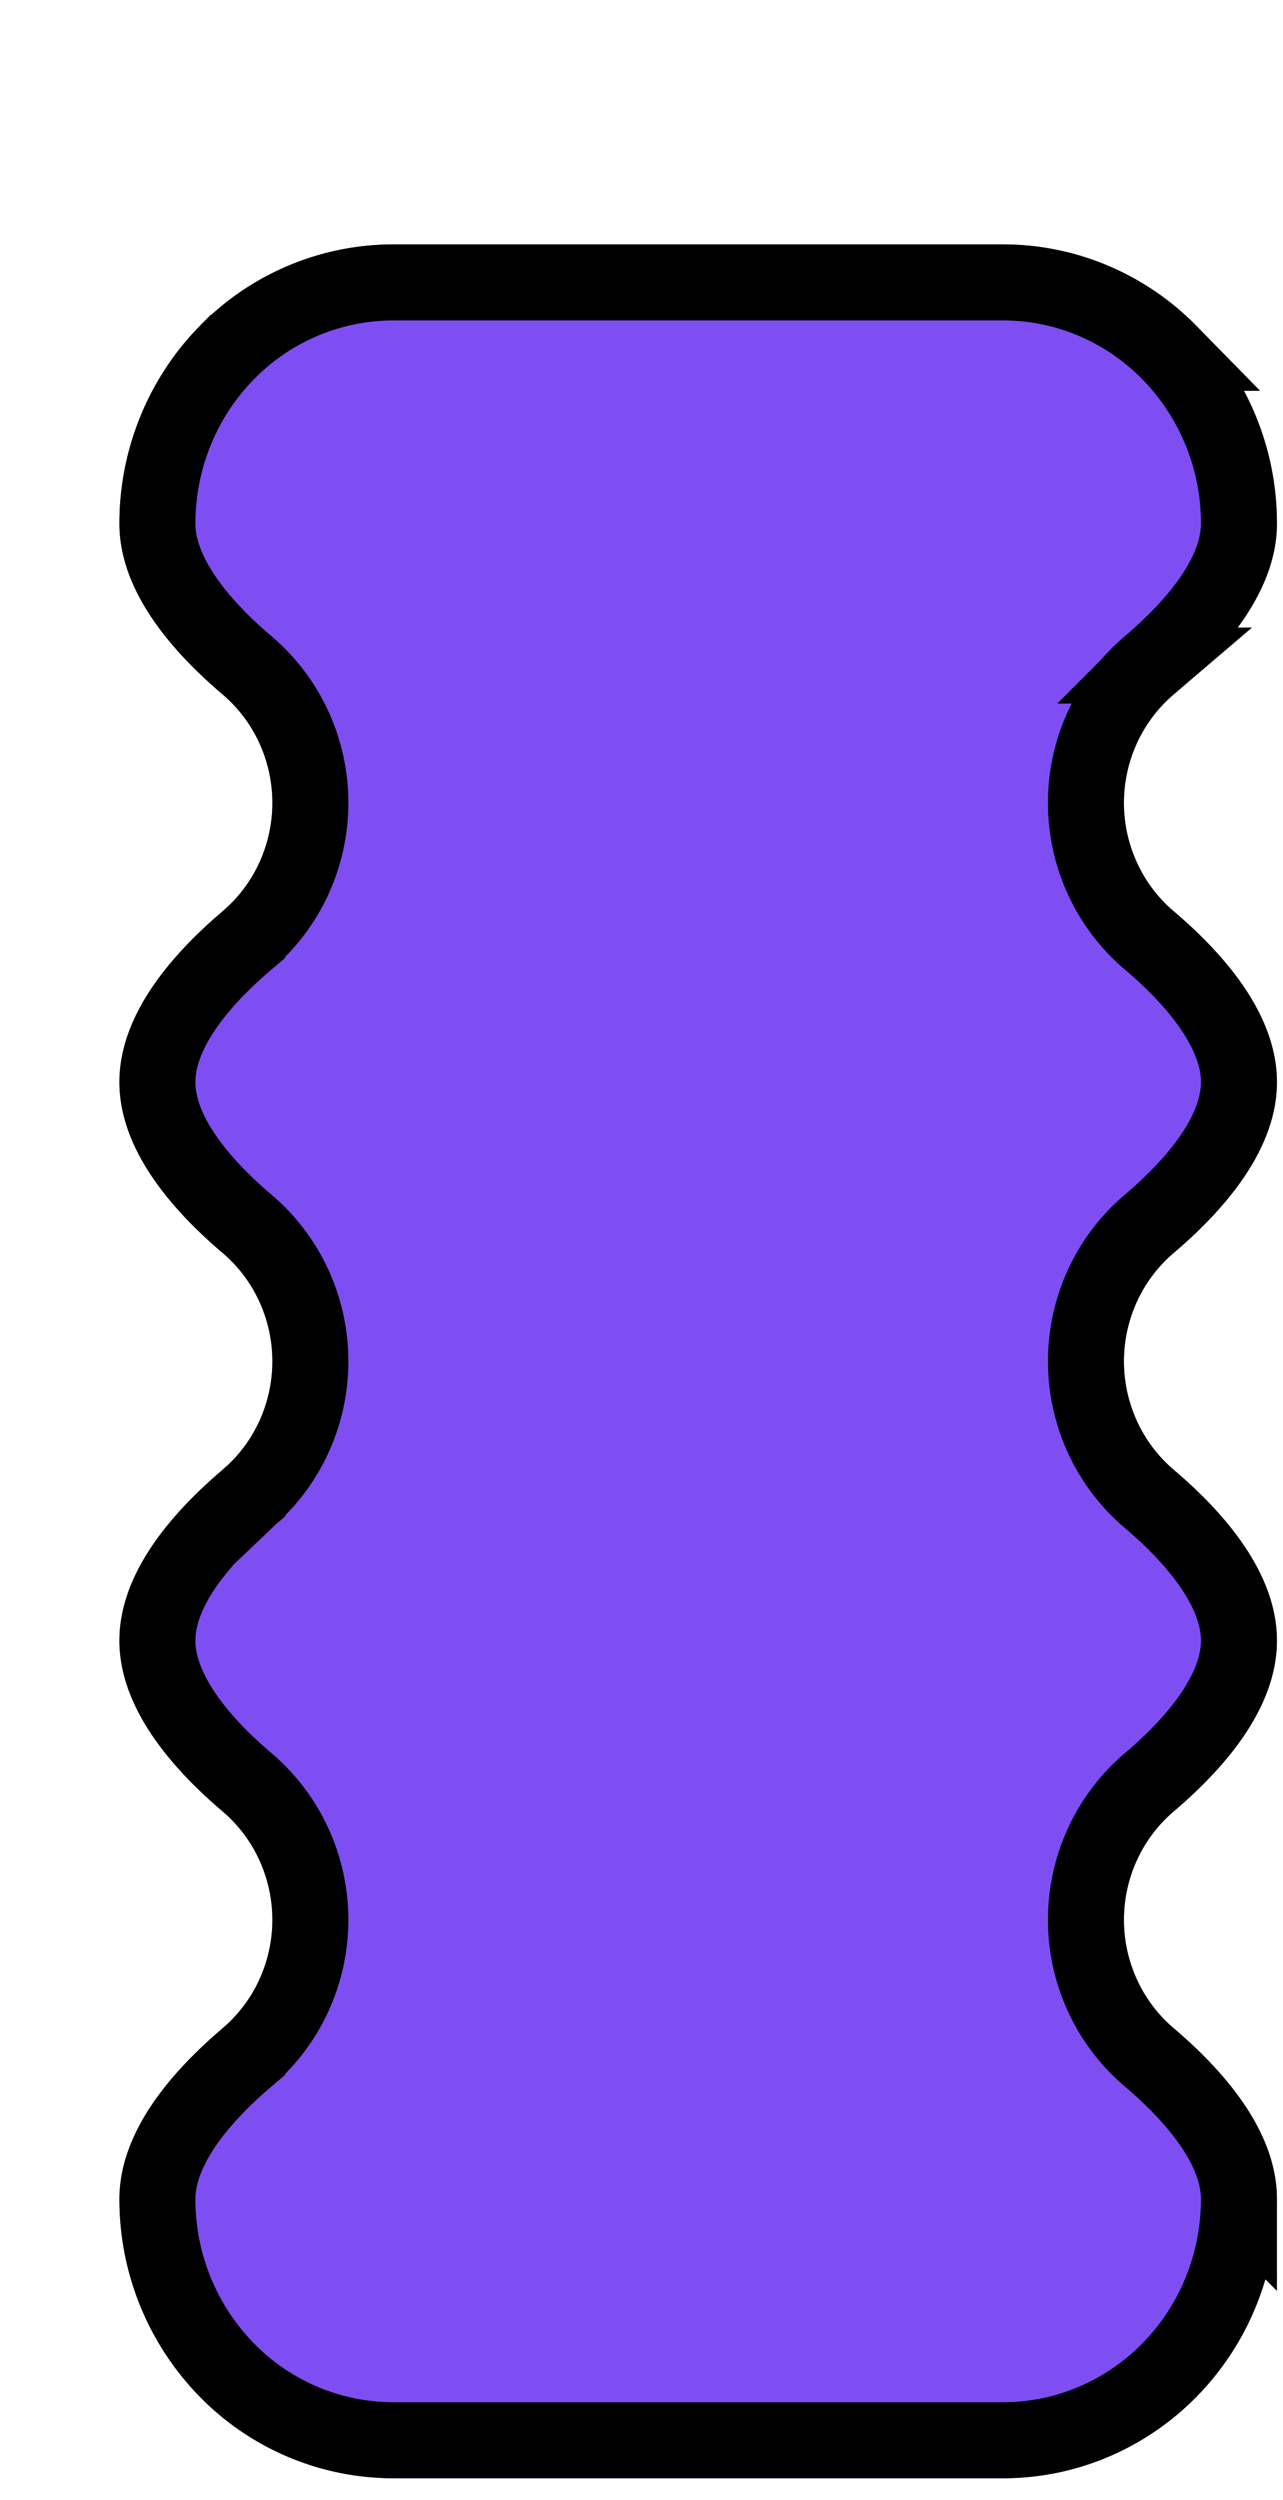
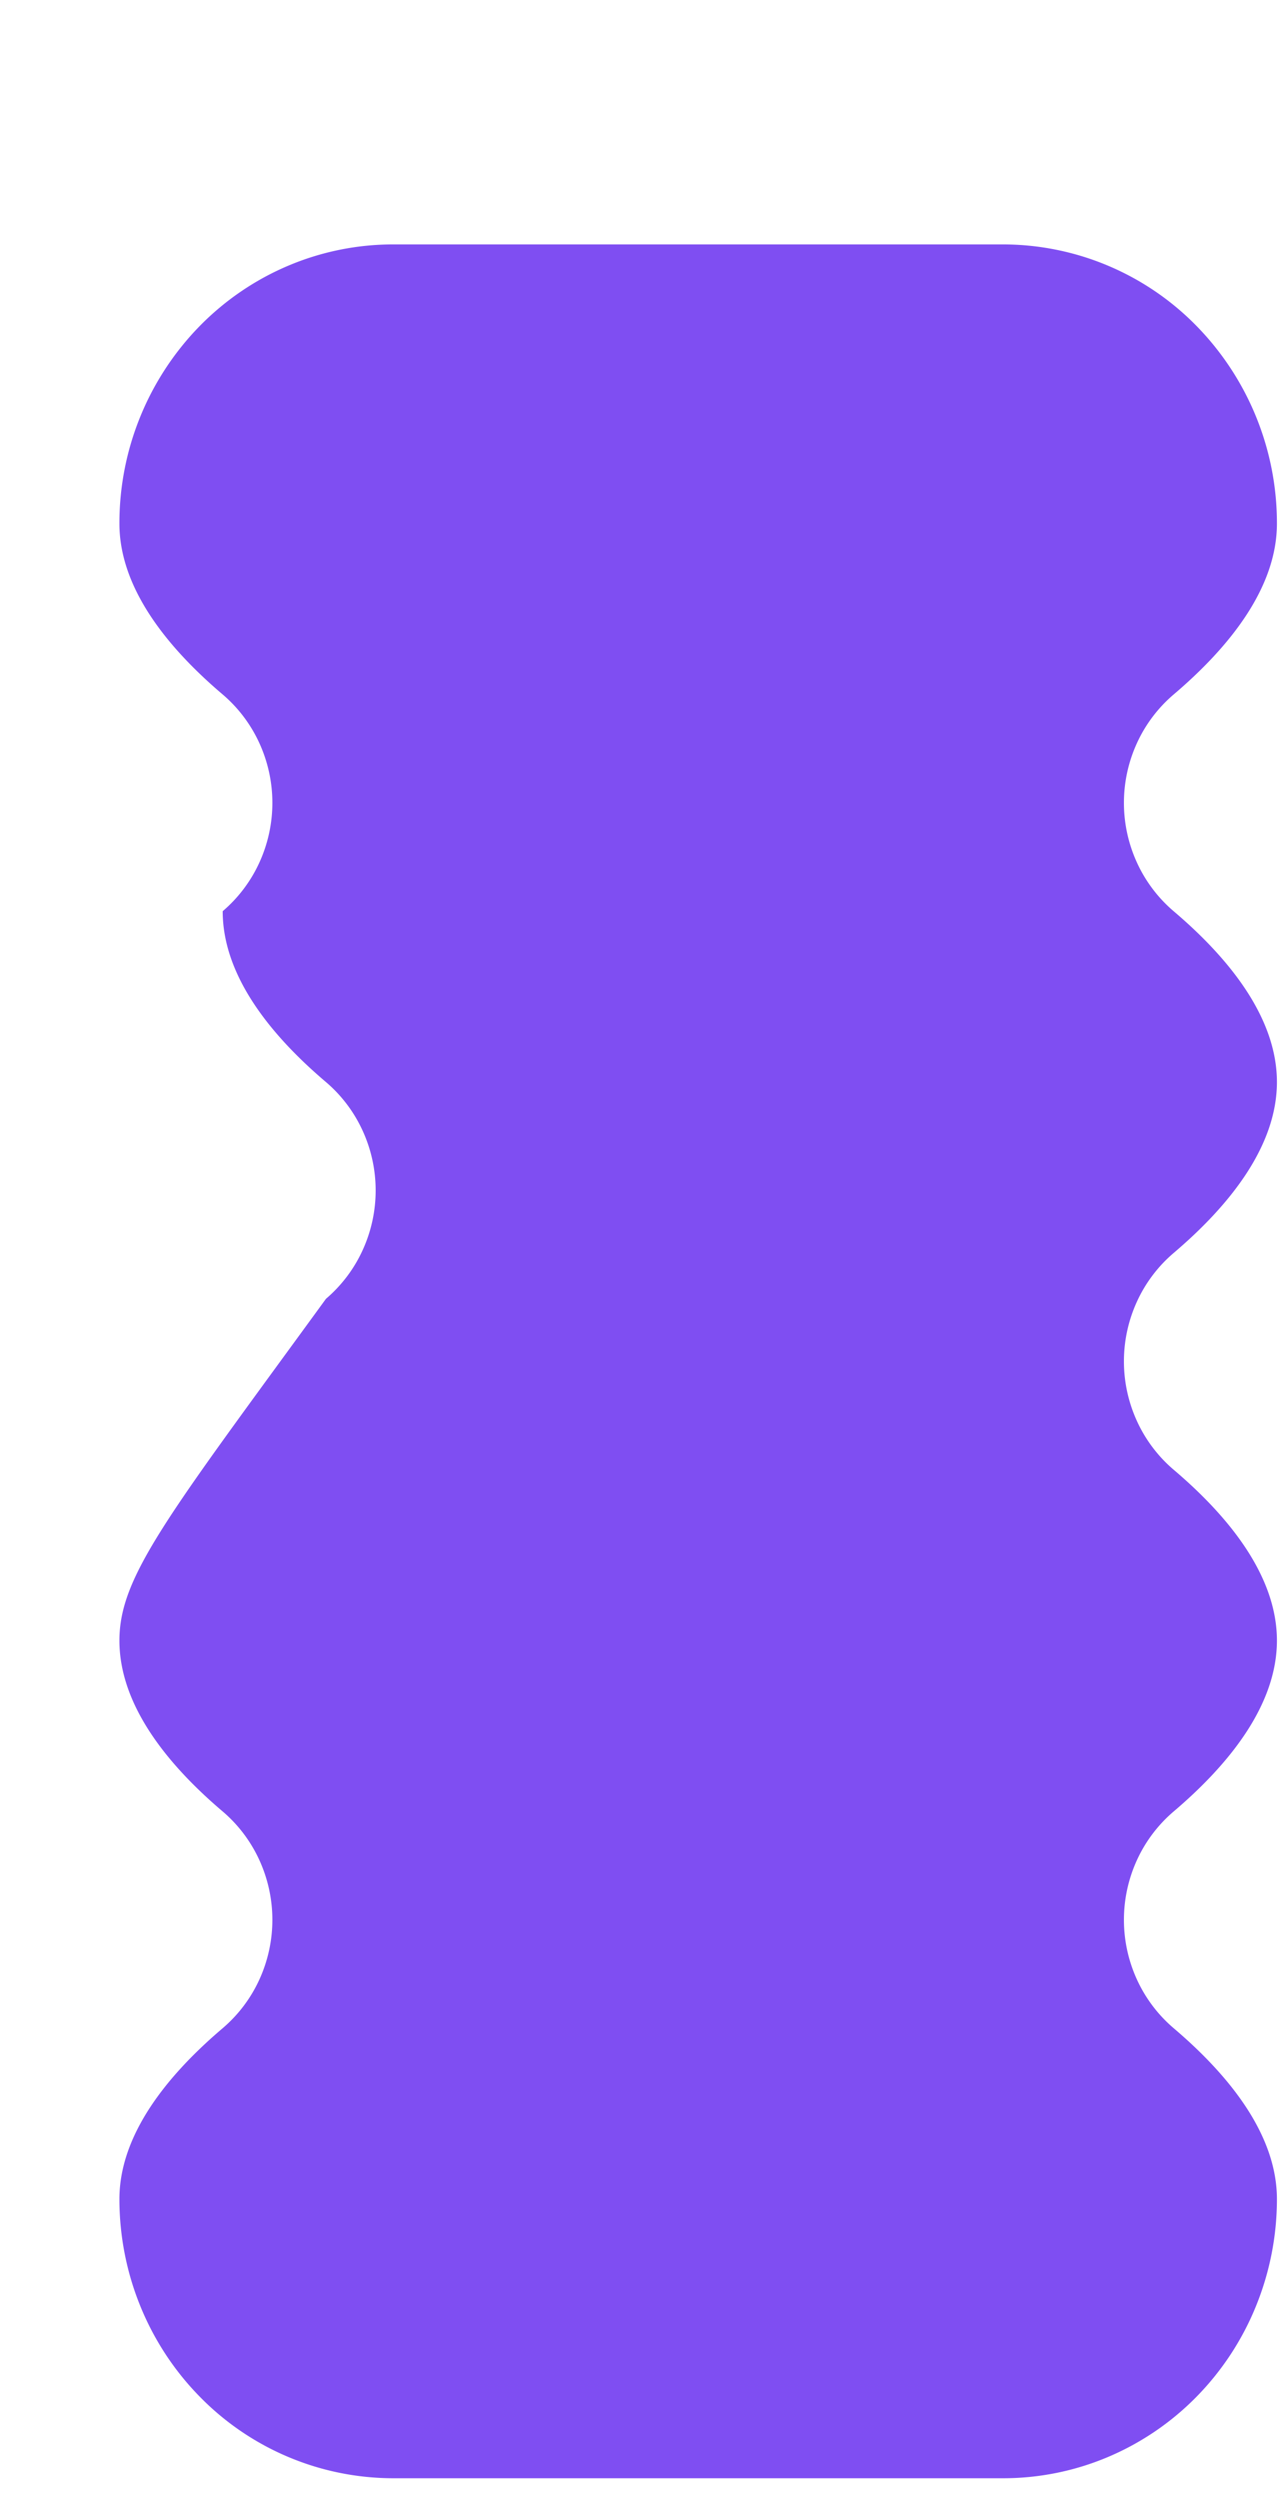
<svg xmlns="http://www.w3.org/2000/svg" width="38" height="74" fill="none">
  <g filter="url(#a)">
-     <path fill="#7F4EF2" d="M34.283 57.854c0-1.906-1.414-3.662-3.06-5.06a4.17 4.17 0 0 1-1.085-1.436 4.246 4.246 0 0 1 0-3.54 4.17 4.17 0 0 1 1.085-1.436c1.646-1.398 3.06-3.153 3.06-5.06 0-1.905-1.414-3.661-3.06-5.057a4.167 4.167 0 0 1-1.085-1.437 4.245 4.245 0 0 1 0-3.54 4.167 4.167 0 0 1 1.085-1.436c1.646-1.398 3.06-3.153 3.06-5.06 0-1.904-1.414-3.661-3.06-5.057a4.169 4.169 0 0 1-1.085-1.437 4.245 4.245 0 0 1 0-3.54 4.168 4.168 0 0 1 1.085-1.436c1.646-1.398 3.06-3.153 3.06-5.06a8.344 8.344 0 0 0-2.375-5.842A8.029 8.029 0 0 0 26.178 0H8.106c-2.15 0-4.212.87-5.732 2.42A8.344 8.344 0 0 0 0 8.263c0 1.906 1.413 3.662 3.06 5.059.46.392.83.882 1.084 1.436a4.247 4.247 0 0 1 0 3.54 4.17 4.17 0 0 1-1.085 1.437C1.413 21.133 0 22.888 0 24.793c0 1.906 1.413 3.662 3.06 5.059.46.392.83.882 1.084 1.436a4.246 4.246 0 0 1 0 3.54 4.169 4.169 0 0 1-1.085 1.437C1.413 37.663 0 39.418 0 41.323c0 1.905 1.413 3.662 3.06 5.059.46.392.83.882 1.084 1.436a4.247 4.247 0 0 1 0 3.54 4.17 4.17 0 0 1-1.085 1.437C1.413 54.193 0 55.948 0 57.854c0 2.191.854 4.293 2.374 5.842a8.029 8.029 0 0 0 5.732 2.42h18.068c1.065 0 2.12-.213 3.103-.628a8.097 8.097 0 0 0 2.63-1.79 8.274 8.274 0 0 0 1.758-2.682 8.4 8.4 0 0 0 .618-3.162Z" />
-     <path stroke="#000" stroke-width="2.251" d="M33.158 57.853a7.28 7.28 0 0 1-.535 2.74 7.15 7.15 0 0 1-1.519 2.316 6.972 6.972 0 0 1-2.265 1.542 6.848 6.848 0 0 1-2.665.54H8.106a6.904 6.904 0 0 1-4.929-2.083 7.22 7.22 0 0 1-2.052-5.055c0-1.371 1.054-2.834 2.663-4.2v-.002l.215-.192a5.304 5.304 0 0 0 1.164-1.632 5.373 5.373 0 0 0 0-4.477 5.297 5.297 0 0 0-1.378-1.825l-.001-.002c-1.609-1.365-2.662-2.829-2.663-4.2 0-1.37 1.053-2.834 2.663-4.2v-.002l.215-.192a5.305 5.305 0 0 0 1.164-1.632 5.372 5.372 0 0 0 0-4.478 5.297 5.297 0 0 0-1.378-1.824h-.001c-1.609-1.366-2.662-2.83-2.663-4.202 0-1.37 1.054-2.834 2.663-4.2v-.001l.215-.194a5.3 5.3 0 0 0 1.164-1.63 5.373 5.373 0 0 0 0-4.479 5.297 5.297 0 0 0-1.378-1.824l-.001-.001c-1.609-1.365-2.663-2.83-2.663-4.201 0-1.9.74-3.718 2.052-5.055a6.904 6.904 0 0 1 4.929-2.083h18.071c1.844 0 3.617.747 4.928 2.083a7.22 7.22 0 0 1 2.053 5.055c0 1.371-1.054 2.834-2.663 4.2l-.002.002a5.297 5.297 0 0 0-1.378 1.824 5.372 5.372 0 0 0 0 4.479 5.296 5.296 0 0 0 1.378 1.824h.002c1.608 1.365 2.663 2.83 2.663 4.201 0 1.371-1.054 2.834-2.663 4.201l-.002.001a5.296 5.296 0 0 0-1.378 1.824 5.374 5.374 0 0 0 0 4.478 5.297 5.297 0 0 0 1.378 1.824l.002.002c1.608 1.364 2.663 2.829 2.663 4.2s-1.054 2.835-2.663 4.201l-.002.001a5.296 5.296 0 0 0-1.378 1.825 5.371 5.371 0 0 0 0 4.477 5.296 5.296 0 0 0 1.378 1.824l.002.001c1.608 1.366 2.663 2.83 2.663 4.201Z" />
+     <path fill="#7F4EF2" d="M34.283 57.854c0-1.906-1.414-3.662-3.06-5.06a4.17 4.17 0 0 1-1.085-1.436 4.246 4.246 0 0 1 0-3.54 4.17 4.17 0 0 1 1.085-1.436c1.646-1.398 3.06-3.153 3.06-5.06 0-1.905-1.414-3.661-3.06-5.057a4.167 4.167 0 0 1-1.085-1.437 4.245 4.245 0 0 1 0-3.54 4.167 4.167 0 0 1 1.085-1.436c1.646-1.398 3.06-3.153 3.06-5.06 0-1.904-1.414-3.661-3.06-5.057a4.169 4.169 0 0 1-1.085-1.437 4.245 4.245 0 0 1 0-3.54 4.168 4.168 0 0 1 1.085-1.436c1.646-1.398 3.06-3.153 3.06-5.06a8.344 8.344 0 0 0-2.375-5.842A8.029 8.029 0 0 0 26.178 0H8.106c-2.15 0-4.212.87-5.732 2.42A8.344 8.344 0 0 0 0 8.263c0 1.906 1.413 3.662 3.06 5.059.46.392.83.882 1.084 1.436a4.247 4.247 0 0 1 0 3.54 4.17 4.17 0 0 1-1.085 1.437c0 1.906 1.413 3.662 3.06 5.059.46.392.83.882 1.084 1.436a4.246 4.246 0 0 1 0 3.54 4.169 4.169 0 0 1-1.085 1.437C1.413 37.663 0 39.418 0 41.323c0 1.905 1.413 3.662 3.06 5.059.46.392.83.882 1.084 1.436a4.247 4.247 0 0 1 0 3.54 4.17 4.17 0 0 1-1.085 1.437C1.413 54.193 0 55.948 0 57.854c0 2.191.854 4.293 2.374 5.842a8.029 8.029 0 0 0 5.732 2.42h18.068c1.065 0 2.12-.213 3.103-.628a8.097 8.097 0 0 0 2.63-1.79 8.274 8.274 0 0 0 1.758-2.682 8.4 8.4 0 0 0 .618-3.162Z" />
  </g>
  <defs>
    <filter id="a" width="37.819" height="73.351" x="0" y="0" color-interpolation-filters="sRGB" filterUnits="userSpaceOnUse">
      <feFlood flood-opacity="0" result="BackgroundImageFix" />
      <feColorMatrix in="SourceAlpha" result="hardAlpha" values="0 0 0 0 0 0 0 0 0 0 0 0 0 0 0 0 0 0 127 0" />
      <feOffset dx="3.537" dy="7.234" />
      <feComposite in2="hardAlpha" operator="out" />
      <feColorMatrix values="0 0 0 0 0.404 0 0 0 0 0.176 0 0 0 0 0.769 0 0 0 1 0" />
      <feBlend in2="BackgroundImageFix" result="effect1_dropShadow_992_11587" />
      <feBlend in="SourceGraphic" in2="effect1_dropShadow_992_11587" result="shape" />
    </filter>
  </defs>
</svg>